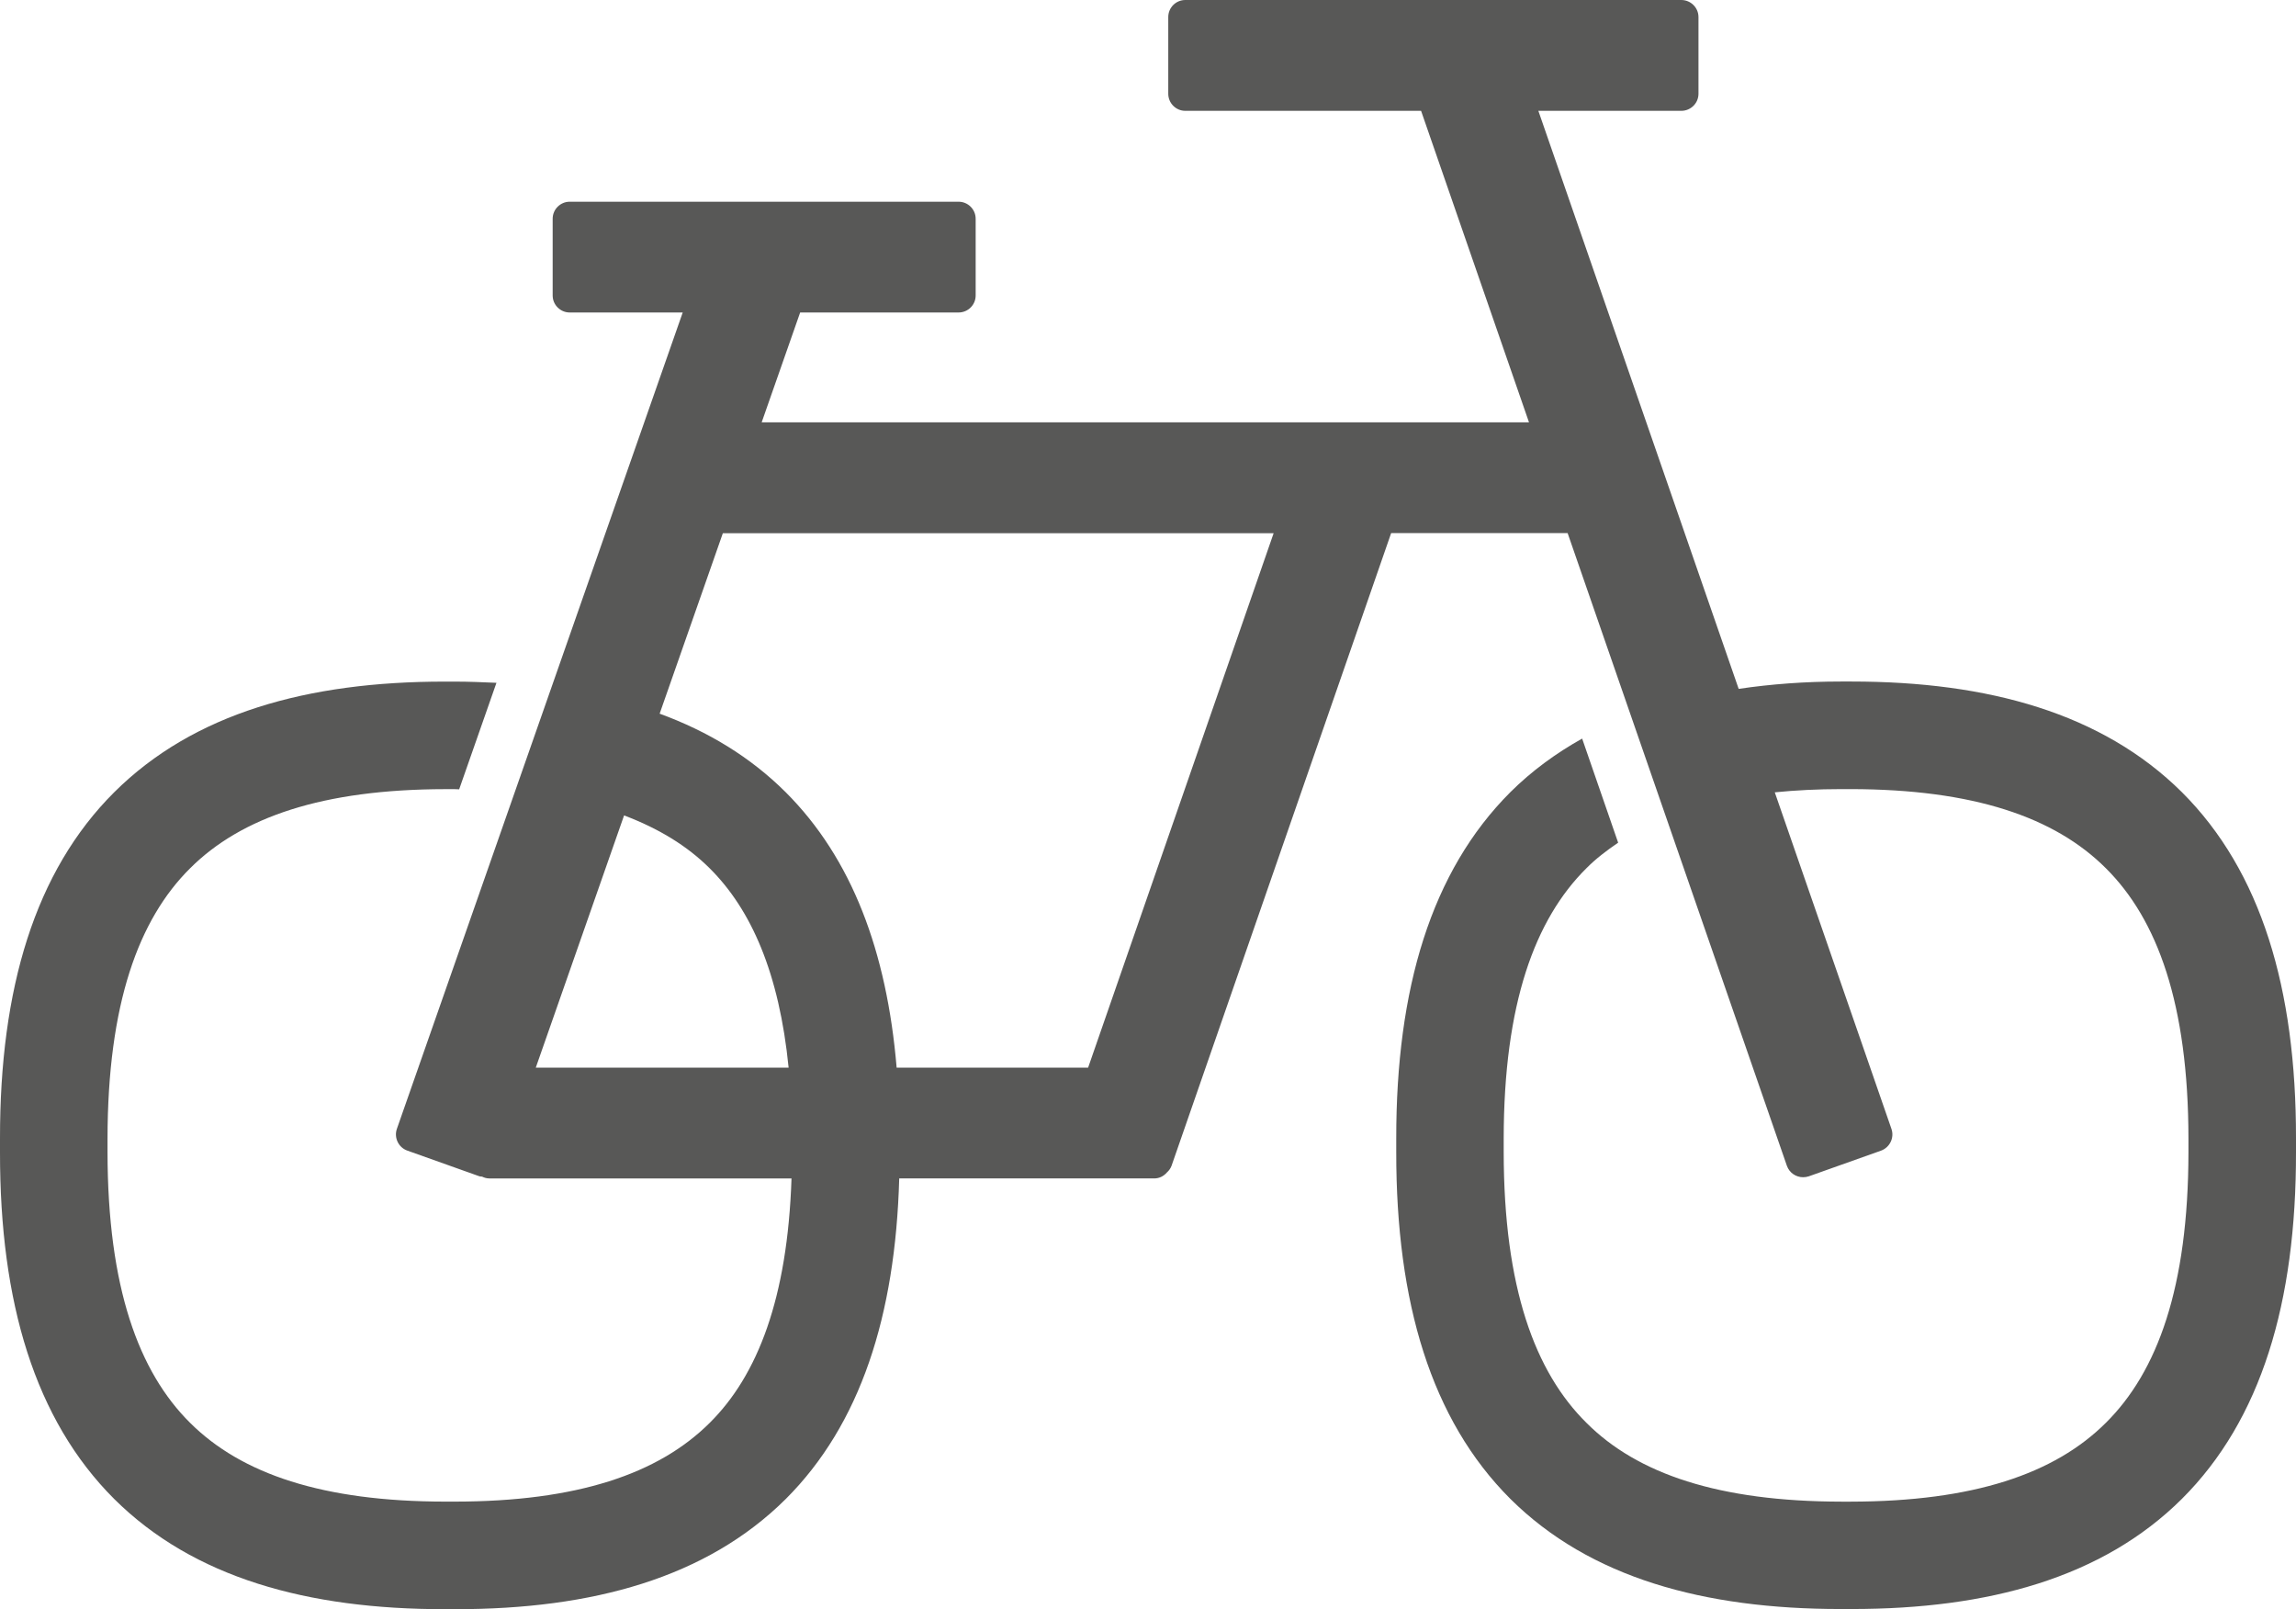
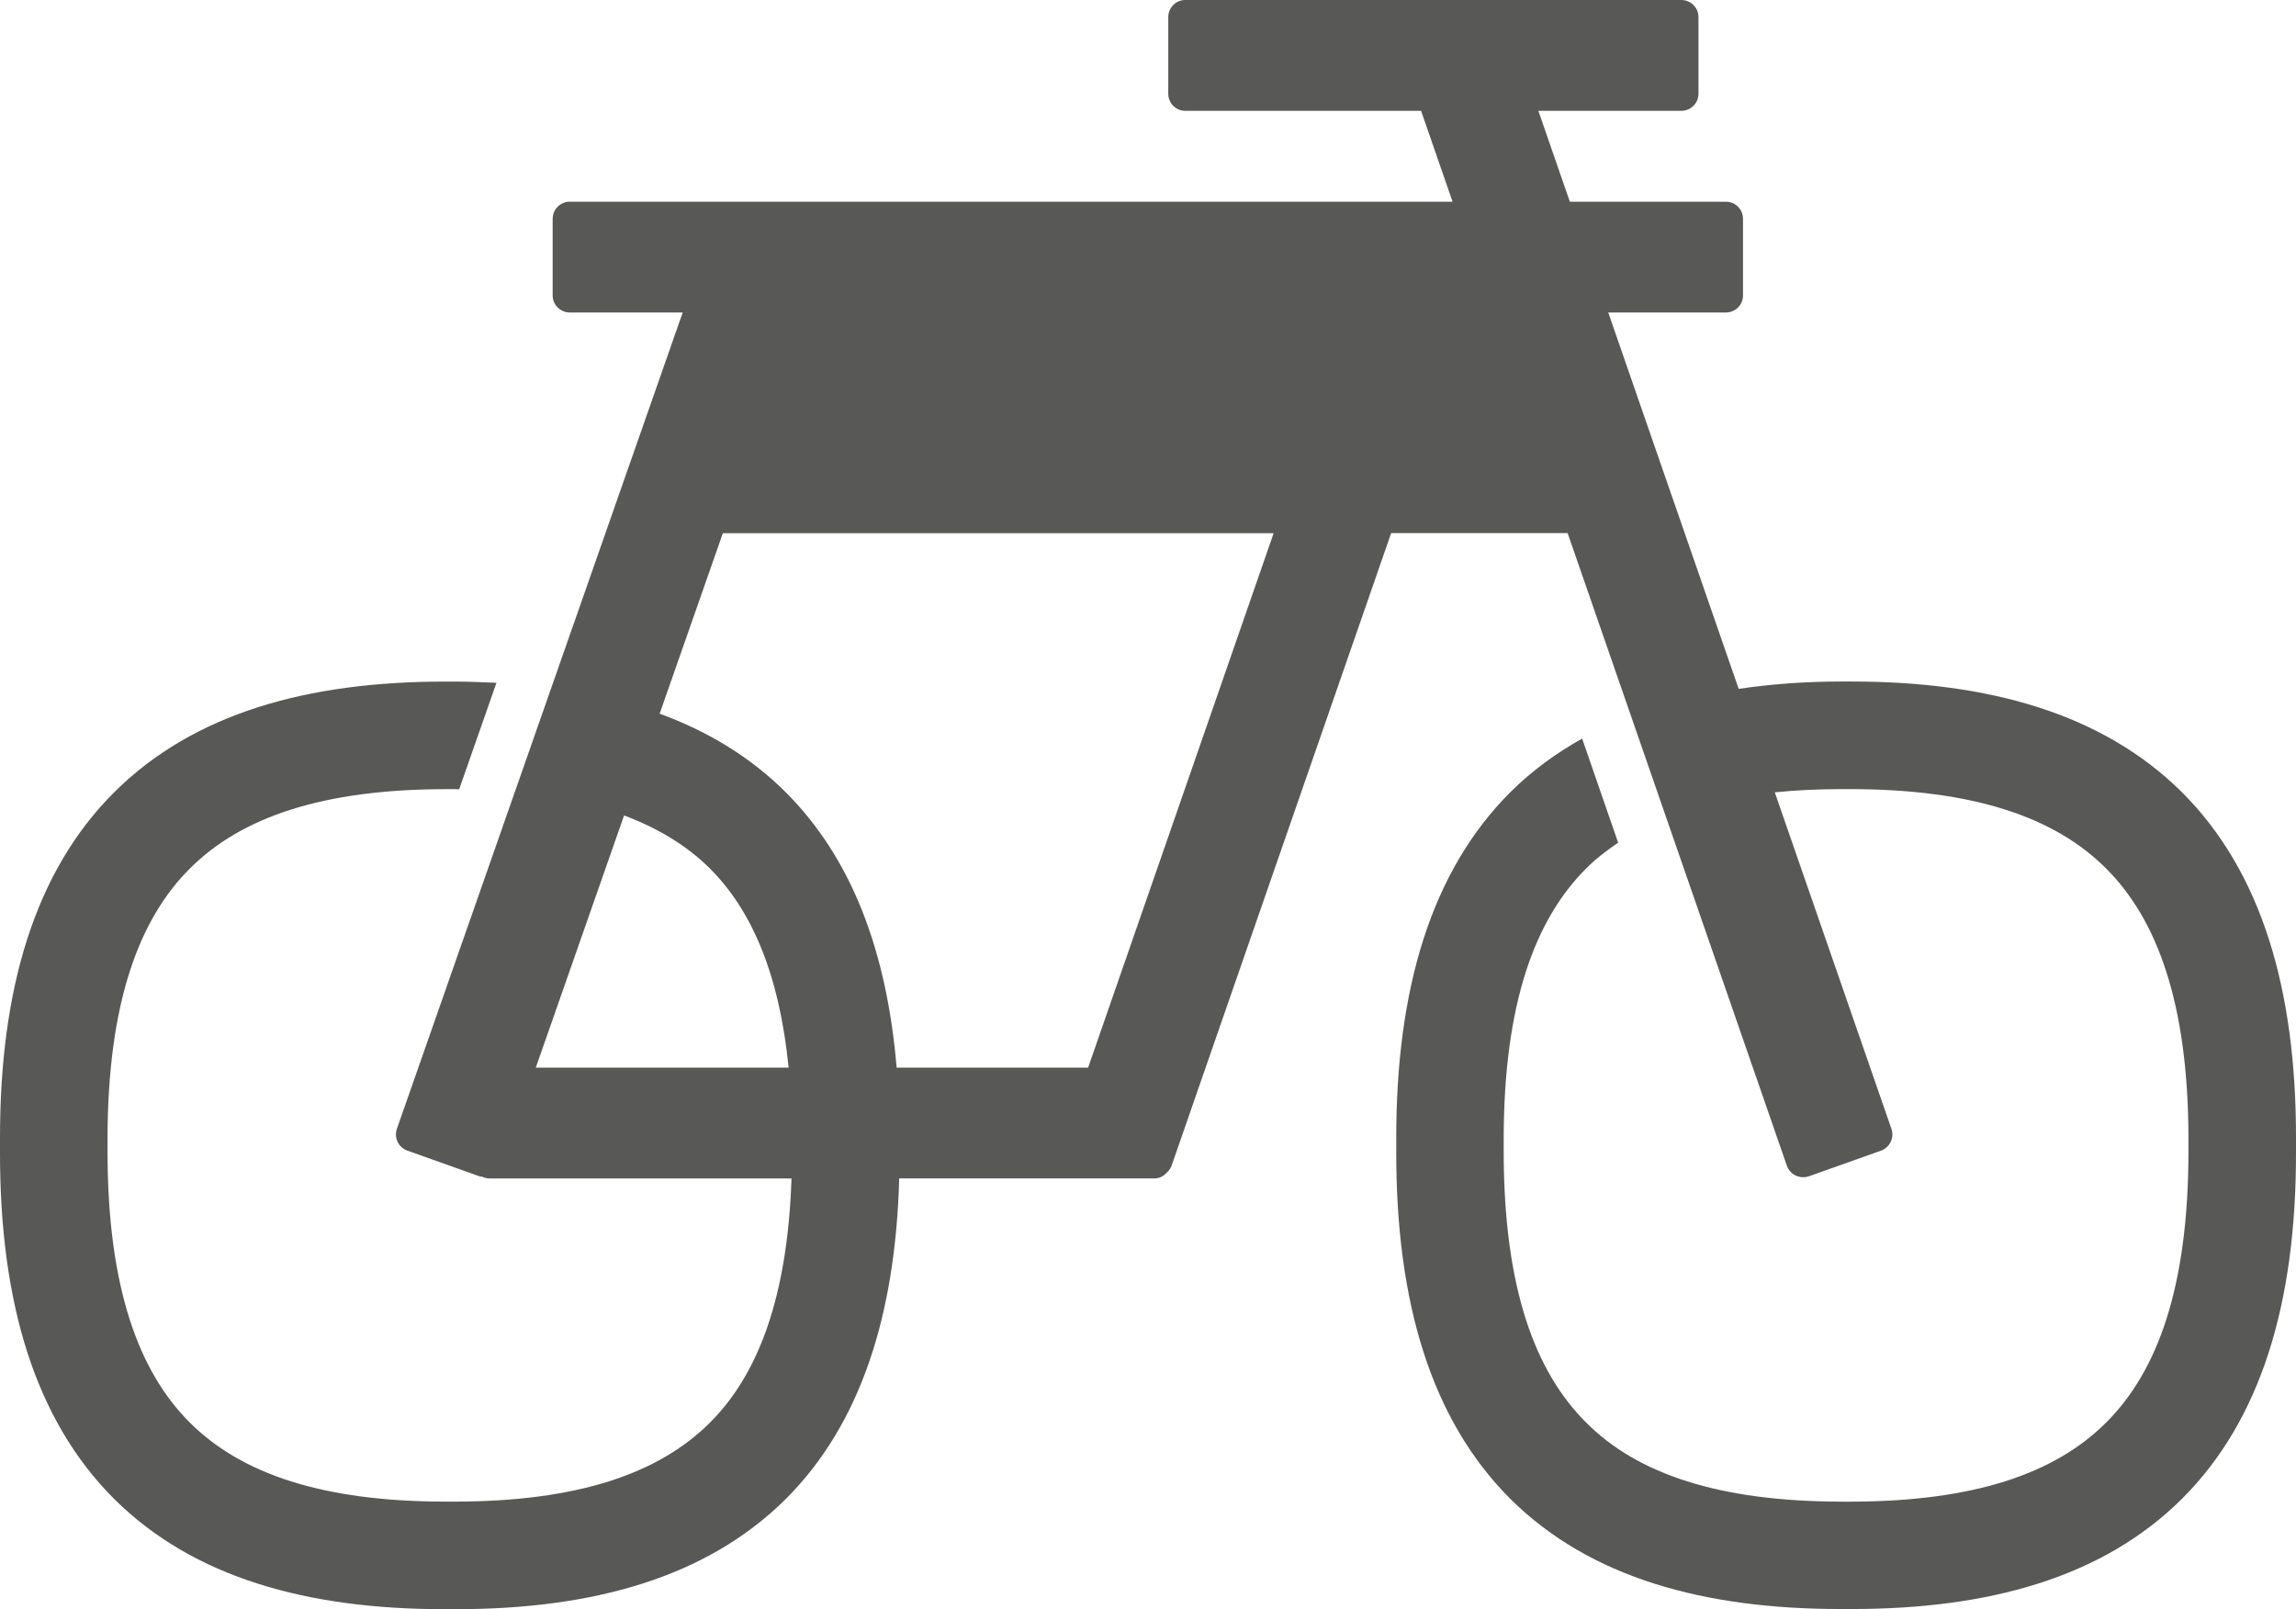
<svg xmlns="http://www.w3.org/2000/svg" version="1.1" id="Livello_1" x="0px" y="0px" width="68.485px" height="48px" viewBox="0 0 68.485 48" style="enable-background:new 0 0 68.485 48;" xml:space="preserve">
  <g>
    <g>
-       <path style="fill:#585857;" d="M55.23,20.329h-0.314h-0.012c-1.062,0-2.076,0.076-3.043,0.219L45.886,3.306h4.264    c0.281,0,0.512-0.228,0.512-0.508v-2.29C50.662,0.228,50.431,0,50.15,0H35.355c-0.281,0-0.508,0.228-0.508,0.508v2.29    c0,0.278,0.227,0.508,0.508,0.508h7.033l3.219,9.292H22.719l1.148-3.277h4.726c0.281,0,0.509-0.228,0.509-0.506v-2.29    c0-0.281-0.23-0.508-0.509-0.508H16.991c-0.275,0-0.506,0.227-0.506,0.508v2.29c0,0.278,0.23,0.506,0.506,0.506h3.373    L11.839,33.67c-0.093,0.263,0.045,0.558,0.311,0.651l2.153,0.767c0.027,0.009,0.05,0.004,0.076,0.009    c0.067,0.033,0.139,0.054,0.216,0.054h9.014c-0.119,3.573-1.01,5.872-2.439,7.29c-1.529,1.524-3.956,2.348-7.61,2.35h-0.276    c-3.656-0.002-6.082-0.825-7.614-2.35c-1.533-1.521-2.458-4.035-2.463-8.073v-0.403c0.005-4.026,0.928-6.541,2.463-8.065    c1.532-1.529,3.96-2.356,7.614-2.361h0.276c0.047,0,0.089,0.002,0.136,0.005l1.112-3.177c-0.41-0.018-0.823-0.036-1.247-0.036    h-0.301c-4.082,0-7.482,0.941-9.853,3.3C1.039,25.991-0.005,29.494,0,33.964v0.403c-0.005,4.479,1.039,7.983,3.408,10.347    C5.778,47.068,9.18,48,13.259,48h0.331c4.074,0,7.477-0.932,9.847-3.286c2.227-2.225,3.271-5.464,3.385-9.563h7.608    c0.152,0,0.285-0.071,0.379-0.181c0.059-0.052,0.105-0.116,0.135-0.194l6.551-18.874h5.264l6.541,18.874    c0.076,0.21,0.271,0.339,0.484,0.339c0.055,0,0.113-0.009,0.166-0.026l2.158-0.767c0.264-0.097,0.402-0.389,0.309-0.651    l-3.479-10.037c0.617-0.062,1.281-0.096,1.99-0.096h0.275c3.654,0.005,6.082,0.832,7.611,2.361    c1.535,1.526,2.459,4.042,2.463,8.065v0.401c-0.004,4.04-0.928,6.554-2.463,8.075c-1.527,1.524-3.955,2.348-7.611,2.352h-0.275    c-3.656-0.004-6.088-0.827-7.609-2.352c-1.537-1.521-2.463-4.035-2.467-8.075v-0.401c0.004-4.023,0.93-6.541,2.467-8.065    c0.277-0.281,0.604-0.53,0.947-0.763l-1.074-3.105c-0.783,0.439-1.5,0.961-2.139,1.596c-2.367,2.365-3.41,5.871-3.406,10.337    v0.401c-0.004,4.481,1.039,7.985,3.406,10.347c2.371,2.352,5.771,3.283,9.85,3.283h0.33c4.078,0,7.479-0.932,9.846-3.283    c2.373-2.365,3.412-5.865,3.406-10.347v-0.401c0.006-4.467-1.035-7.973-3.406-10.337C62.707,21.275,59.304,20.329,55.23,20.329z     M15.981,31.847l2.634-7.524c1.034,0.39,1.885,0.911,2.552,1.576c1.244,1.235,2.076,3.135,2.356,5.948H15.981z M32.456,31.847    h-5.711c-0.293-3.465-1.333-6.242-3.311-8.218c-1.055-1.05-2.318-1.814-3.758-2.341l1.885-5.383H37.99L32.456,31.847z" />
+       <path style="fill:#585857;" d="M55.23,20.329h-0.314h-0.012c-1.062,0-2.076,0.076-3.043,0.219L45.886,3.306h4.264    c0.281,0,0.512-0.228,0.512-0.508v-2.29C50.662,0.228,50.431,0,50.15,0H35.355c-0.281,0-0.508,0.228-0.508,0.508v2.29    c0,0.278,0.227,0.508,0.508,0.508h7.033l3.219,9.292l1.148-3.277h4.726c0.281,0,0.509-0.228,0.509-0.506v-2.29    c0-0.281-0.23-0.508-0.509-0.508H16.991c-0.275,0-0.506,0.227-0.506,0.508v2.29c0,0.278,0.23,0.506,0.506,0.506h3.373    L11.839,33.67c-0.093,0.263,0.045,0.558,0.311,0.651l2.153,0.767c0.027,0.009,0.05,0.004,0.076,0.009    c0.067,0.033,0.139,0.054,0.216,0.054h9.014c-0.119,3.573-1.01,5.872-2.439,7.29c-1.529,1.524-3.956,2.348-7.61,2.35h-0.276    c-3.656-0.002-6.082-0.825-7.614-2.35c-1.533-1.521-2.458-4.035-2.463-8.073v-0.403c0.005-4.026,0.928-6.541,2.463-8.065    c1.532-1.529,3.96-2.356,7.614-2.361h0.276c0.047,0,0.089,0.002,0.136,0.005l1.112-3.177c-0.41-0.018-0.823-0.036-1.247-0.036    h-0.301c-4.082,0-7.482,0.941-9.853,3.3C1.039,25.991-0.005,29.494,0,33.964v0.403c-0.005,4.479,1.039,7.983,3.408,10.347    C5.778,47.068,9.18,48,13.259,48h0.331c4.074,0,7.477-0.932,9.847-3.286c2.227-2.225,3.271-5.464,3.385-9.563h7.608    c0.152,0,0.285-0.071,0.379-0.181c0.059-0.052,0.105-0.116,0.135-0.194l6.551-18.874h5.264l6.541,18.874    c0.076,0.21,0.271,0.339,0.484,0.339c0.055,0,0.113-0.009,0.166-0.026l2.158-0.767c0.264-0.097,0.402-0.389,0.309-0.651    l-3.479-10.037c0.617-0.062,1.281-0.096,1.99-0.096h0.275c3.654,0.005,6.082,0.832,7.611,2.361    c1.535,1.526,2.459,4.042,2.463,8.065v0.401c-0.004,4.04-0.928,6.554-2.463,8.075c-1.527,1.524-3.955,2.348-7.611,2.352h-0.275    c-3.656-0.004-6.088-0.827-7.609-2.352c-1.537-1.521-2.463-4.035-2.467-8.075v-0.401c0.004-4.023,0.93-6.541,2.467-8.065    c0.277-0.281,0.604-0.53,0.947-0.763l-1.074-3.105c-0.783,0.439-1.5,0.961-2.139,1.596c-2.367,2.365-3.41,5.871-3.406,10.337    v0.401c-0.004,4.481,1.039,7.985,3.406,10.347c2.371,2.352,5.771,3.283,9.85,3.283h0.33c4.078,0,7.479-0.932,9.846-3.283    c2.373-2.365,3.412-5.865,3.406-10.347v-0.401c0.006-4.467-1.035-7.973-3.406-10.337C62.707,21.275,59.304,20.329,55.23,20.329z     M15.981,31.847l2.634-7.524c1.034,0.39,1.885,0.911,2.552,1.576c1.244,1.235,2.076,3.135,2.356,5.948H15.981z M32.456,31.847    h-5.711c-0.293-3.465-1.333-6.242-3.311-8.218c-1.055-1.05-2.318-1.814-3.758-2.341l1.885-5.383H37.99L32.456,31.847z" />
    </g>
  </g>
</svg>